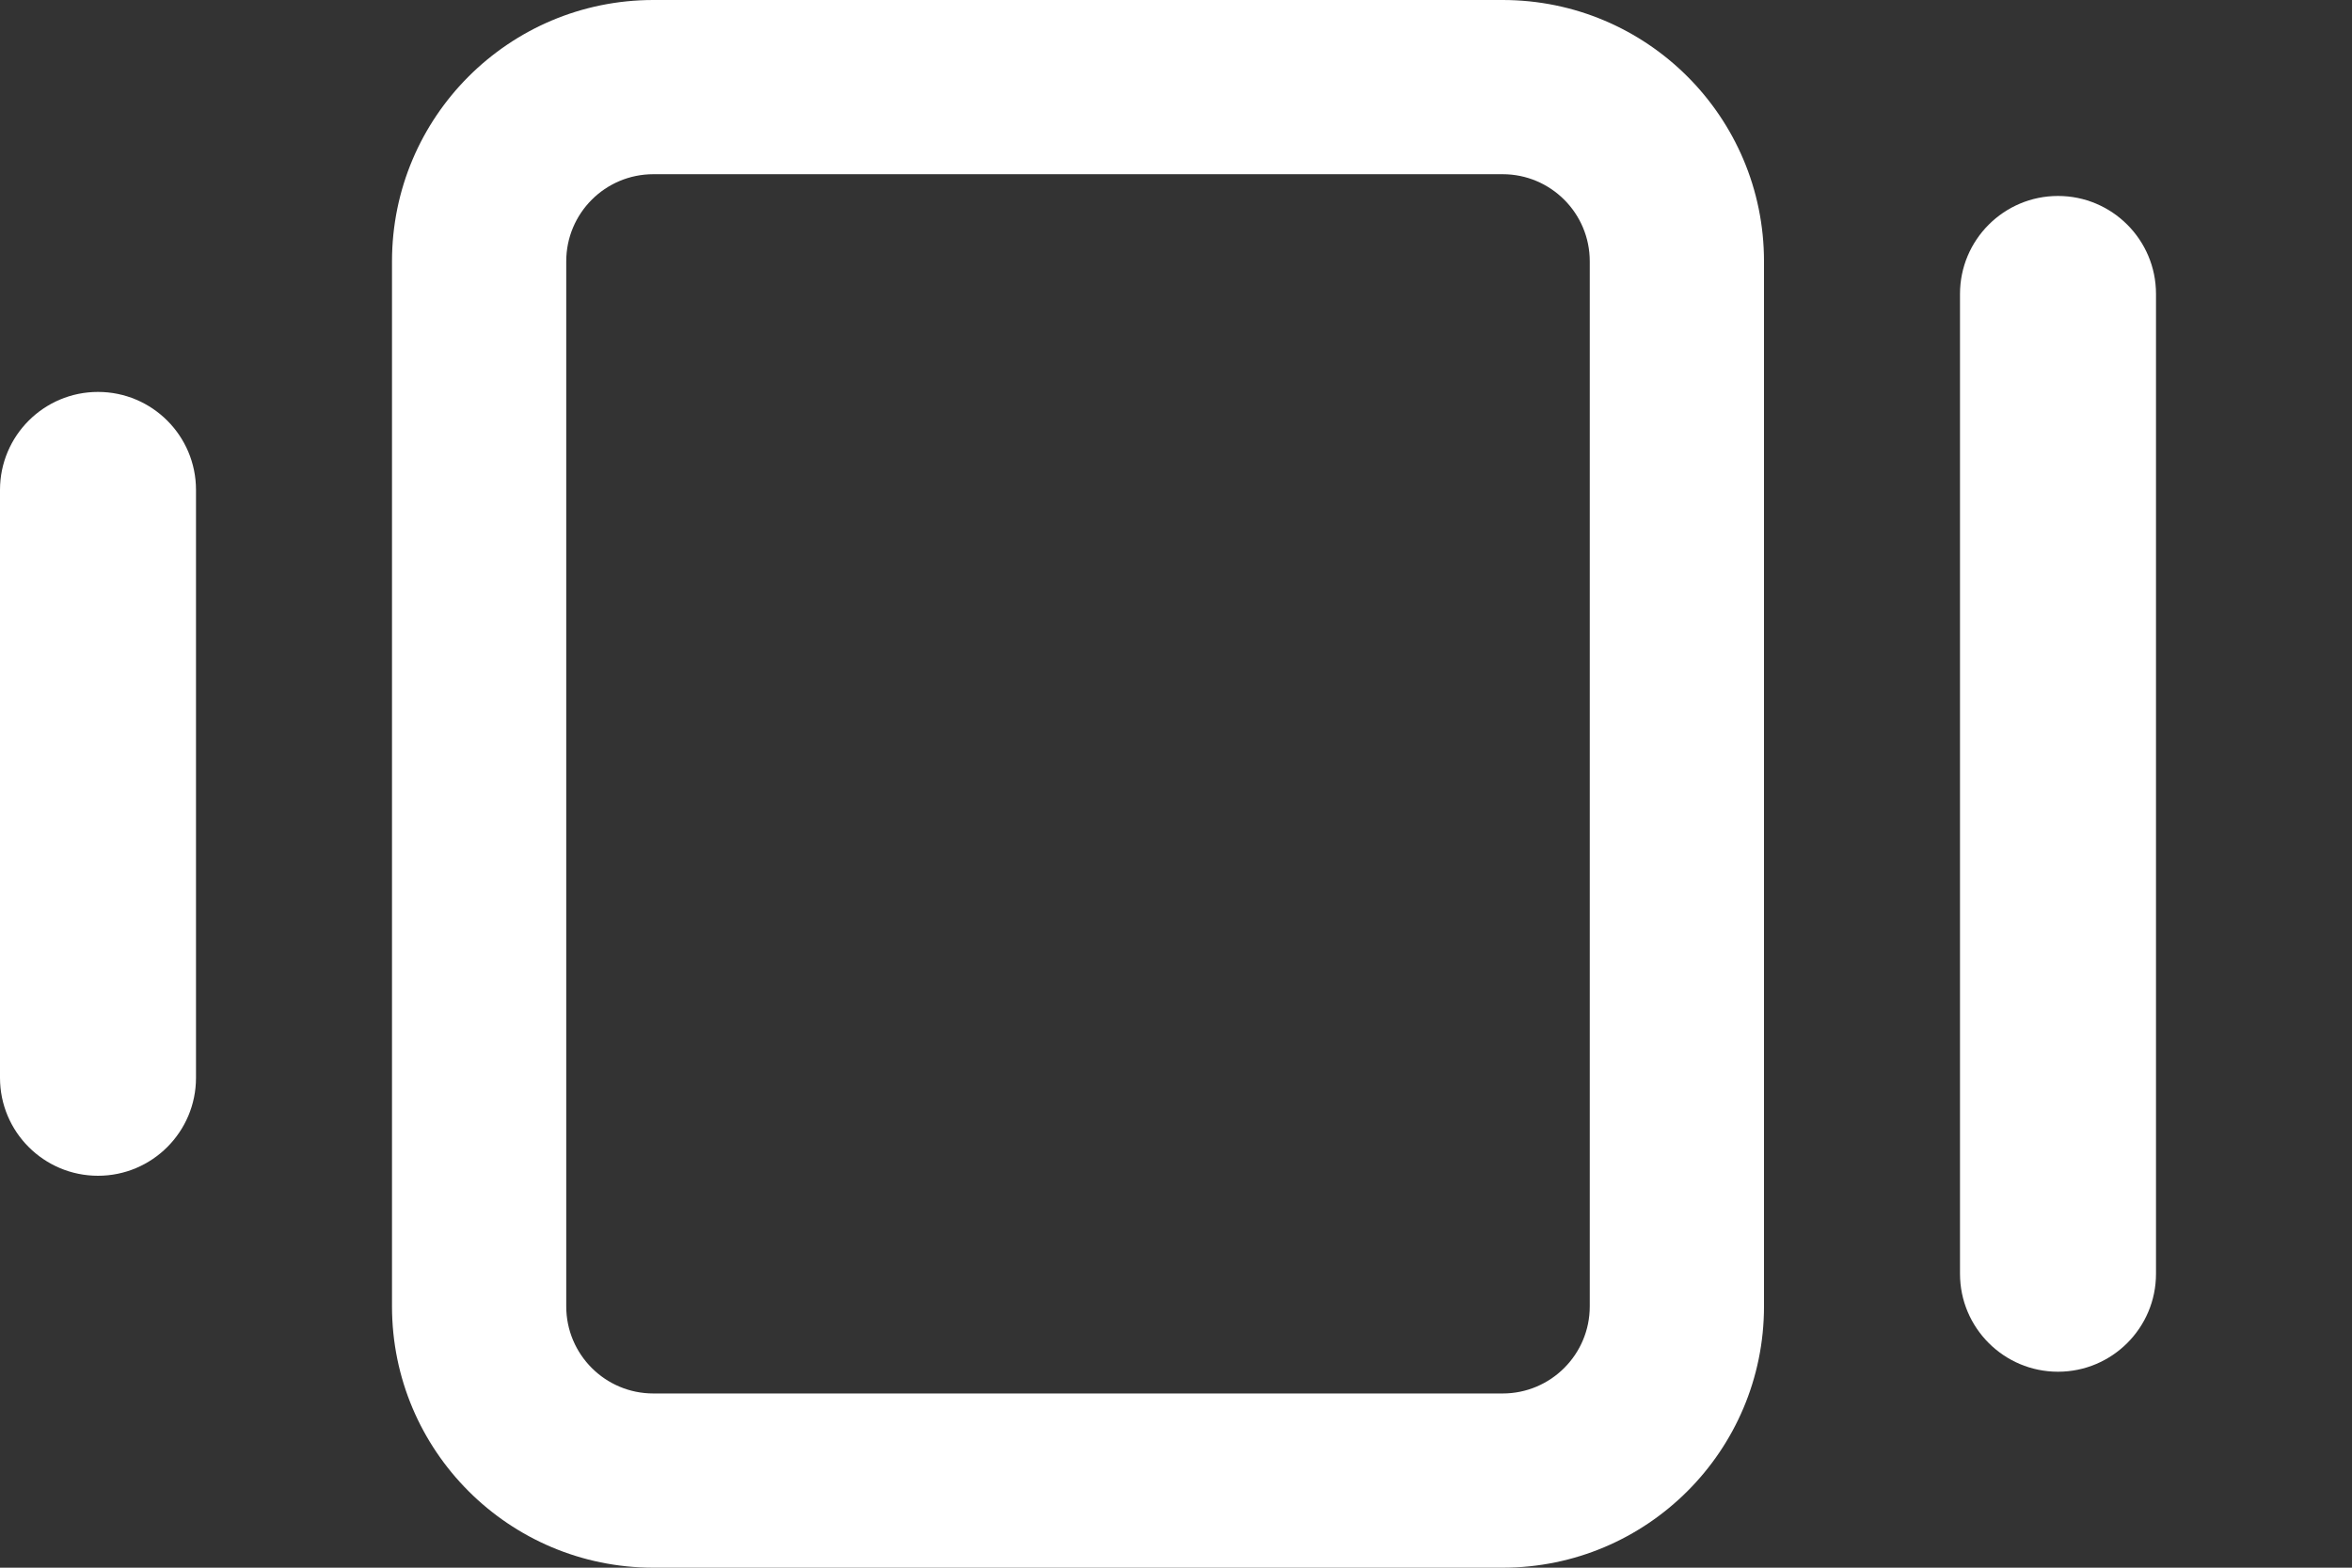
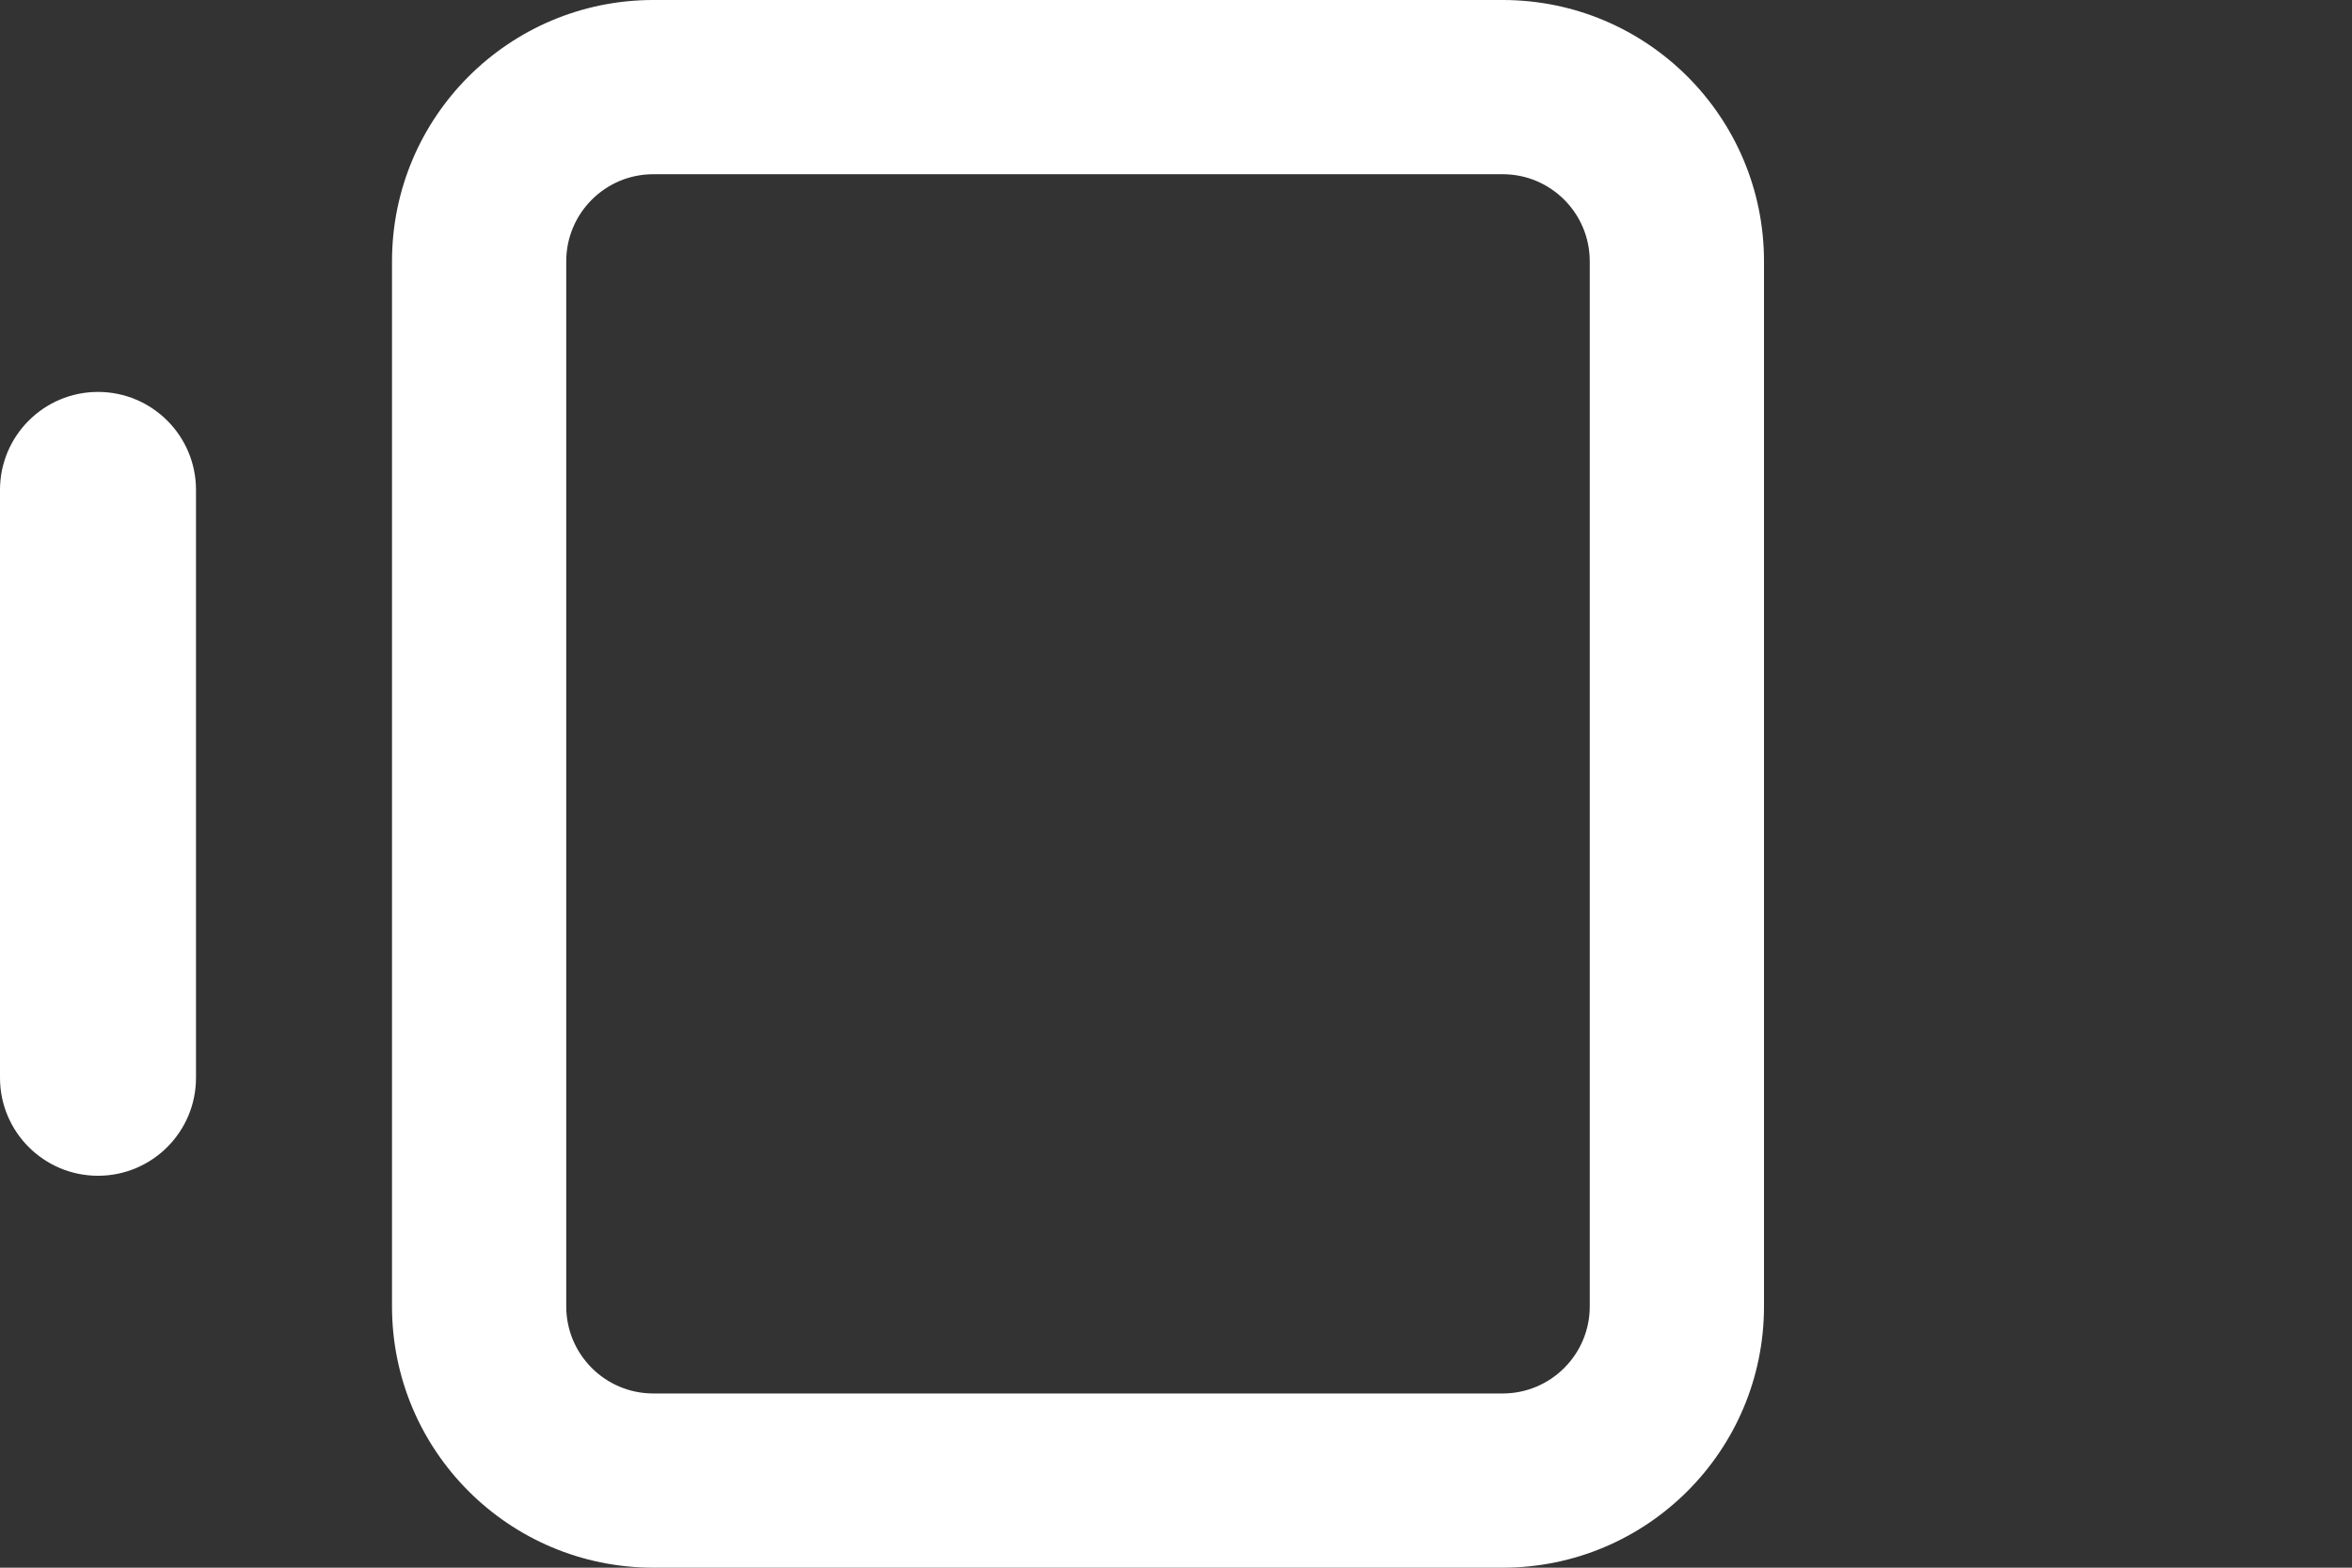
<svg xmlns="http://www.w3.org/2000/svg" width="24" height="16" viewBox="0 0 24 16" fill="none">
  <rect x="0" y="0" width="24" height="16" fill="#333333" stroke="none" />
  <path fill-rule="evenodd" clip-rule="evenodd" d="M15.333 1.778H6.667C6.176 1.778 5.778 2.176 5.778 2.667V13.333C5.778 13.824 6.176 14.222 6.667 14.222H15.333C15.824 14.222 16.222 13.824 16.222 13.333V2.667C16.222 2.176 15.824 1.778 15.333 1.778ZM6.667 0C5.194 0 4 1.194 4 2.667V13.333C4 14.806 5.194 16 6.667 16H15.333C16.806 16 18 14.806 18 13.333V2.667C18 1.194 16.806 0 15.333 0H6.667Z" fill="white" />
-   <path fill-rule="evenodd" clip-rule="evenodd" d="M21 2C21.552 2 22 2.448 22 3V13C22 13.552 21.552 14 21 14C20.448 14 20 13.552 20 13V3C20 2.448 20.448 2 21 2Z" fill="white" />
  <path fill-rule="evenodd" clip-rule="evenodd" d="M1 4C1.552 4 2 4.448 2 5V11C2 11.552 1.552 12 1 12C0.448 12 0 11.552 0 11V5C0 4.448 0.448 4 1 4Z" fill="white" />
</svg>